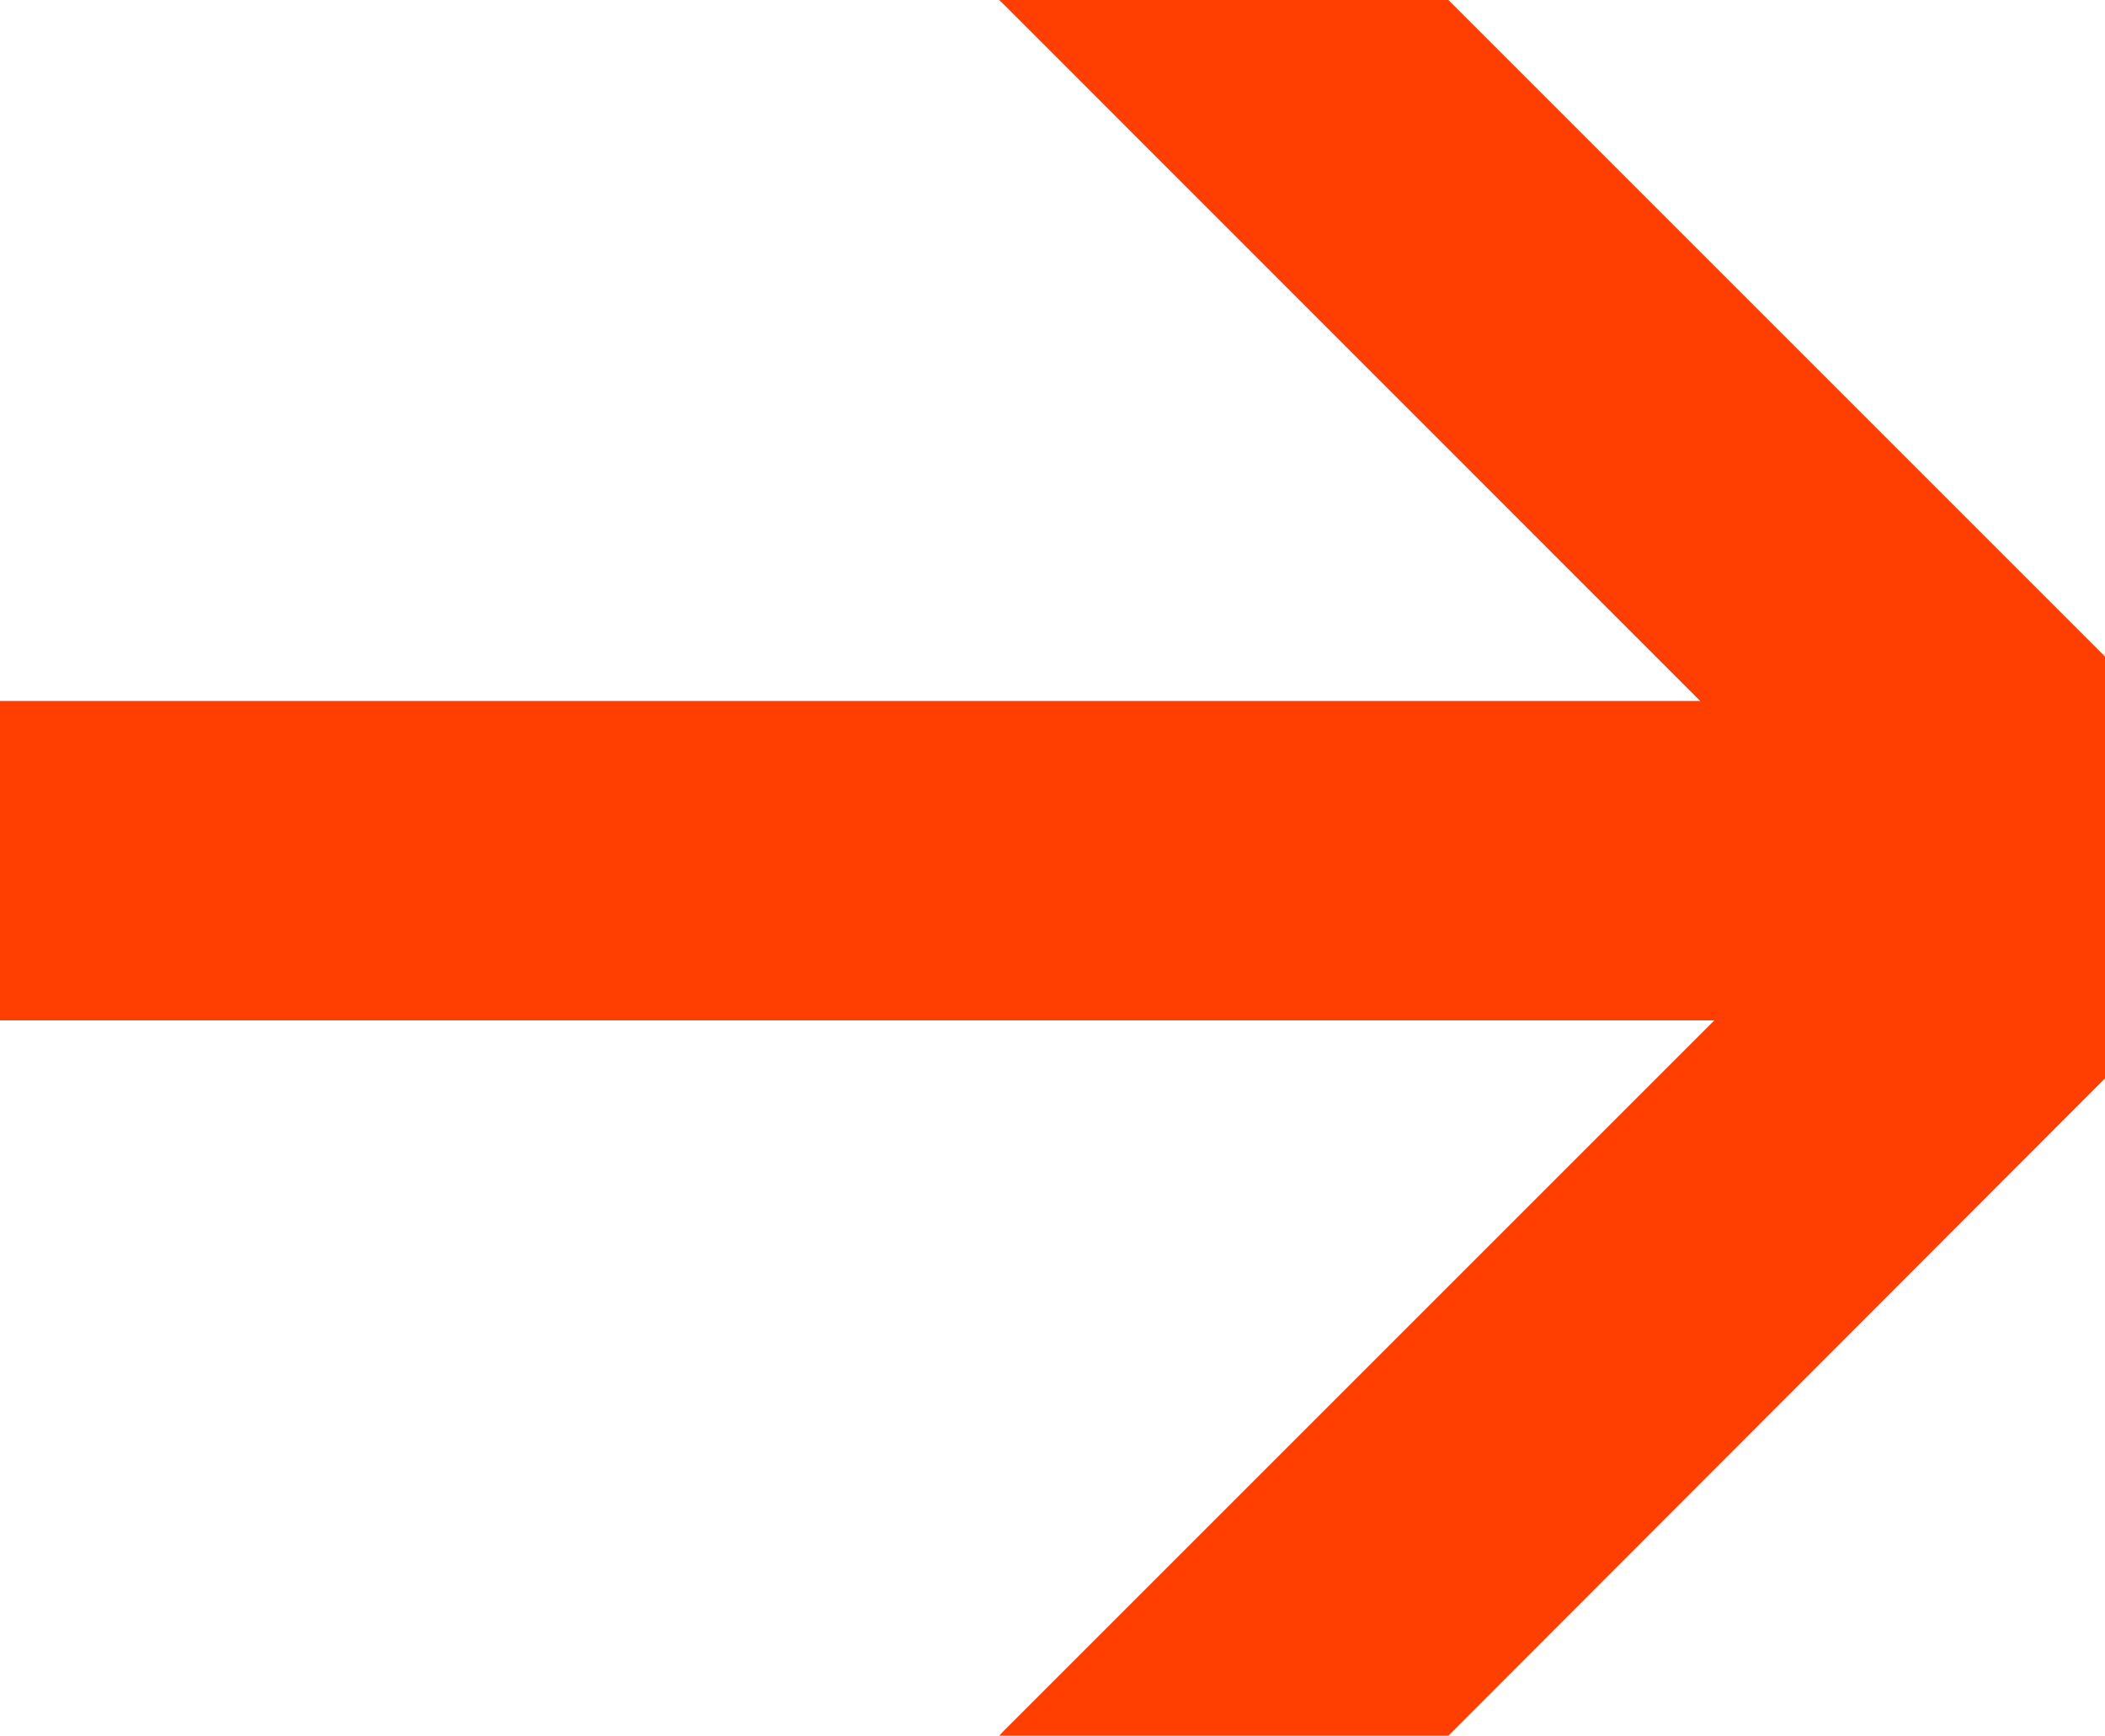
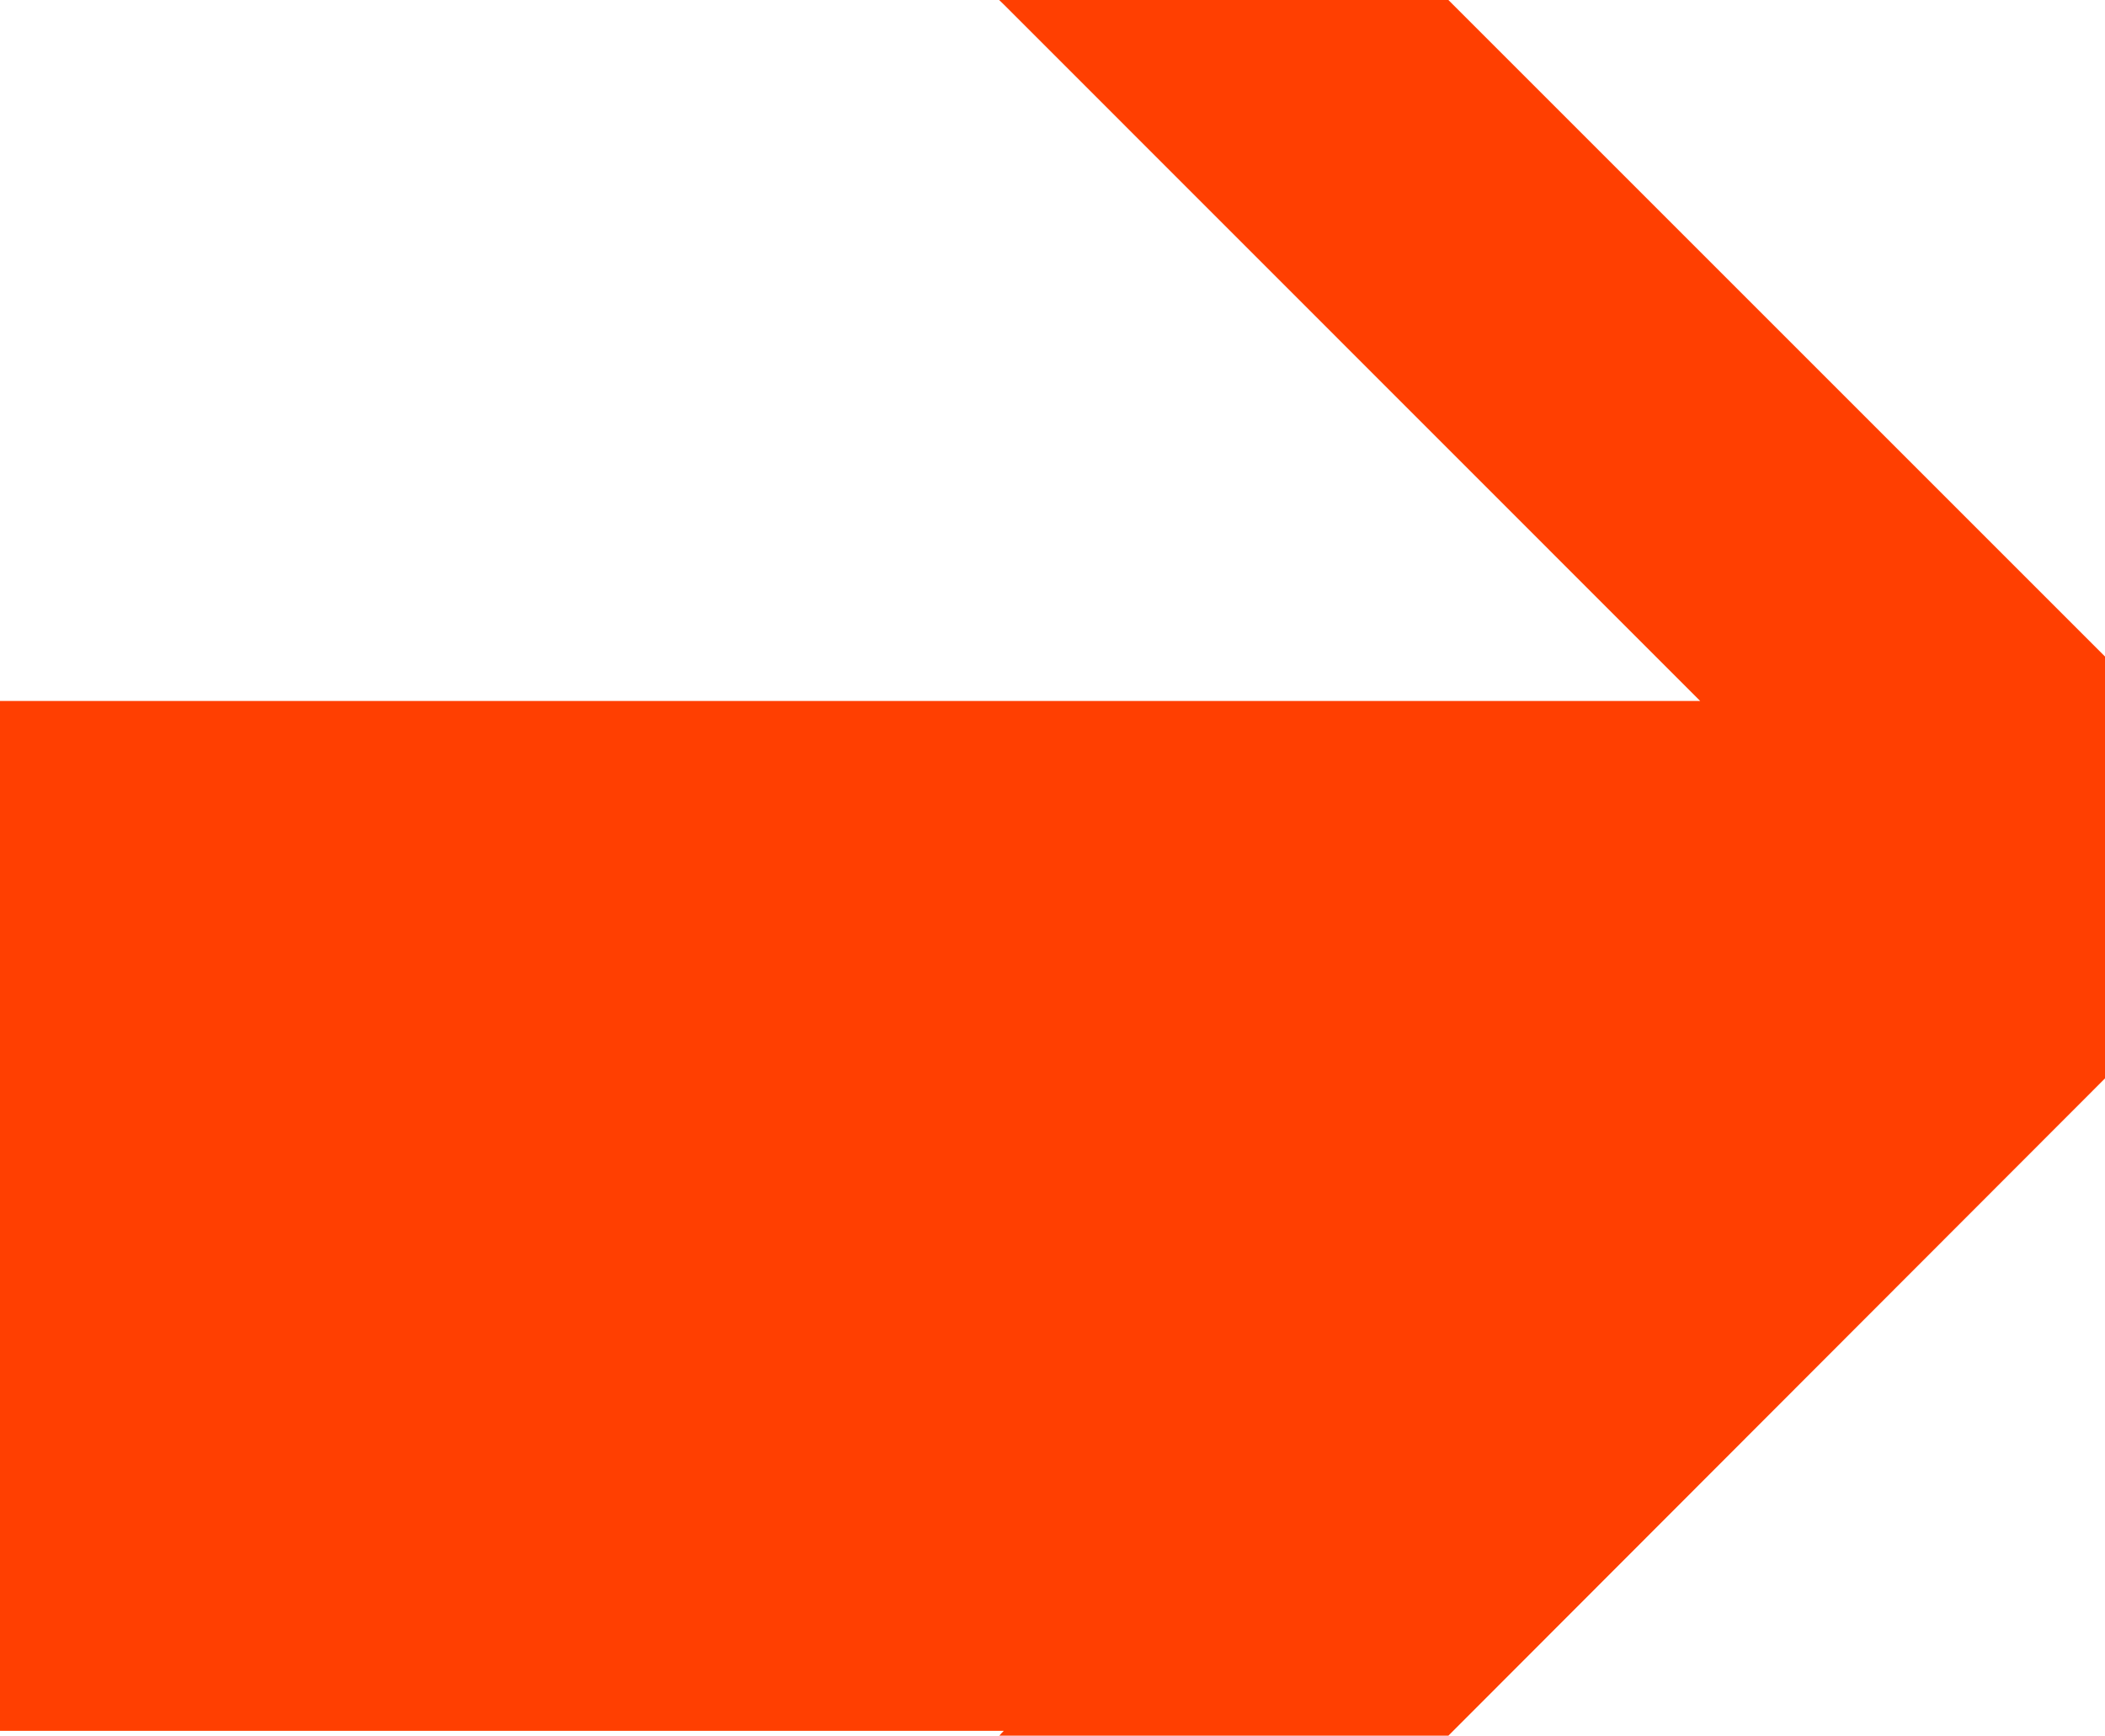
<svg xmlns="http://www.w3.org/2000/svg" viewBox="0 0 113.2 93.35">
  <defs>
    <style>.cls-1{fill:#ff3f01;}</style>
  </defs>
  <g id="Layer_2" data-name="Layer 2">
    <g id="Layer_1-2" data-name="Layer 1">
-       <path class="cls-1" d="M113.2,35.31V58L77.89,93.35H53.74c.07-.09.16-.17.24-.26L92.19,54.88H0V37.7H91.43L54,.26,53.73,0H77.89Z" />
+       <path class="cls-1" d="M113.2,35.31V58L77.89,93.35H53.74c.07-.09.16-.17.24-.26H0V37.7H91.43L54,.26,53.73,0H77.89Z" />
    </g>
  </g>
</svg>